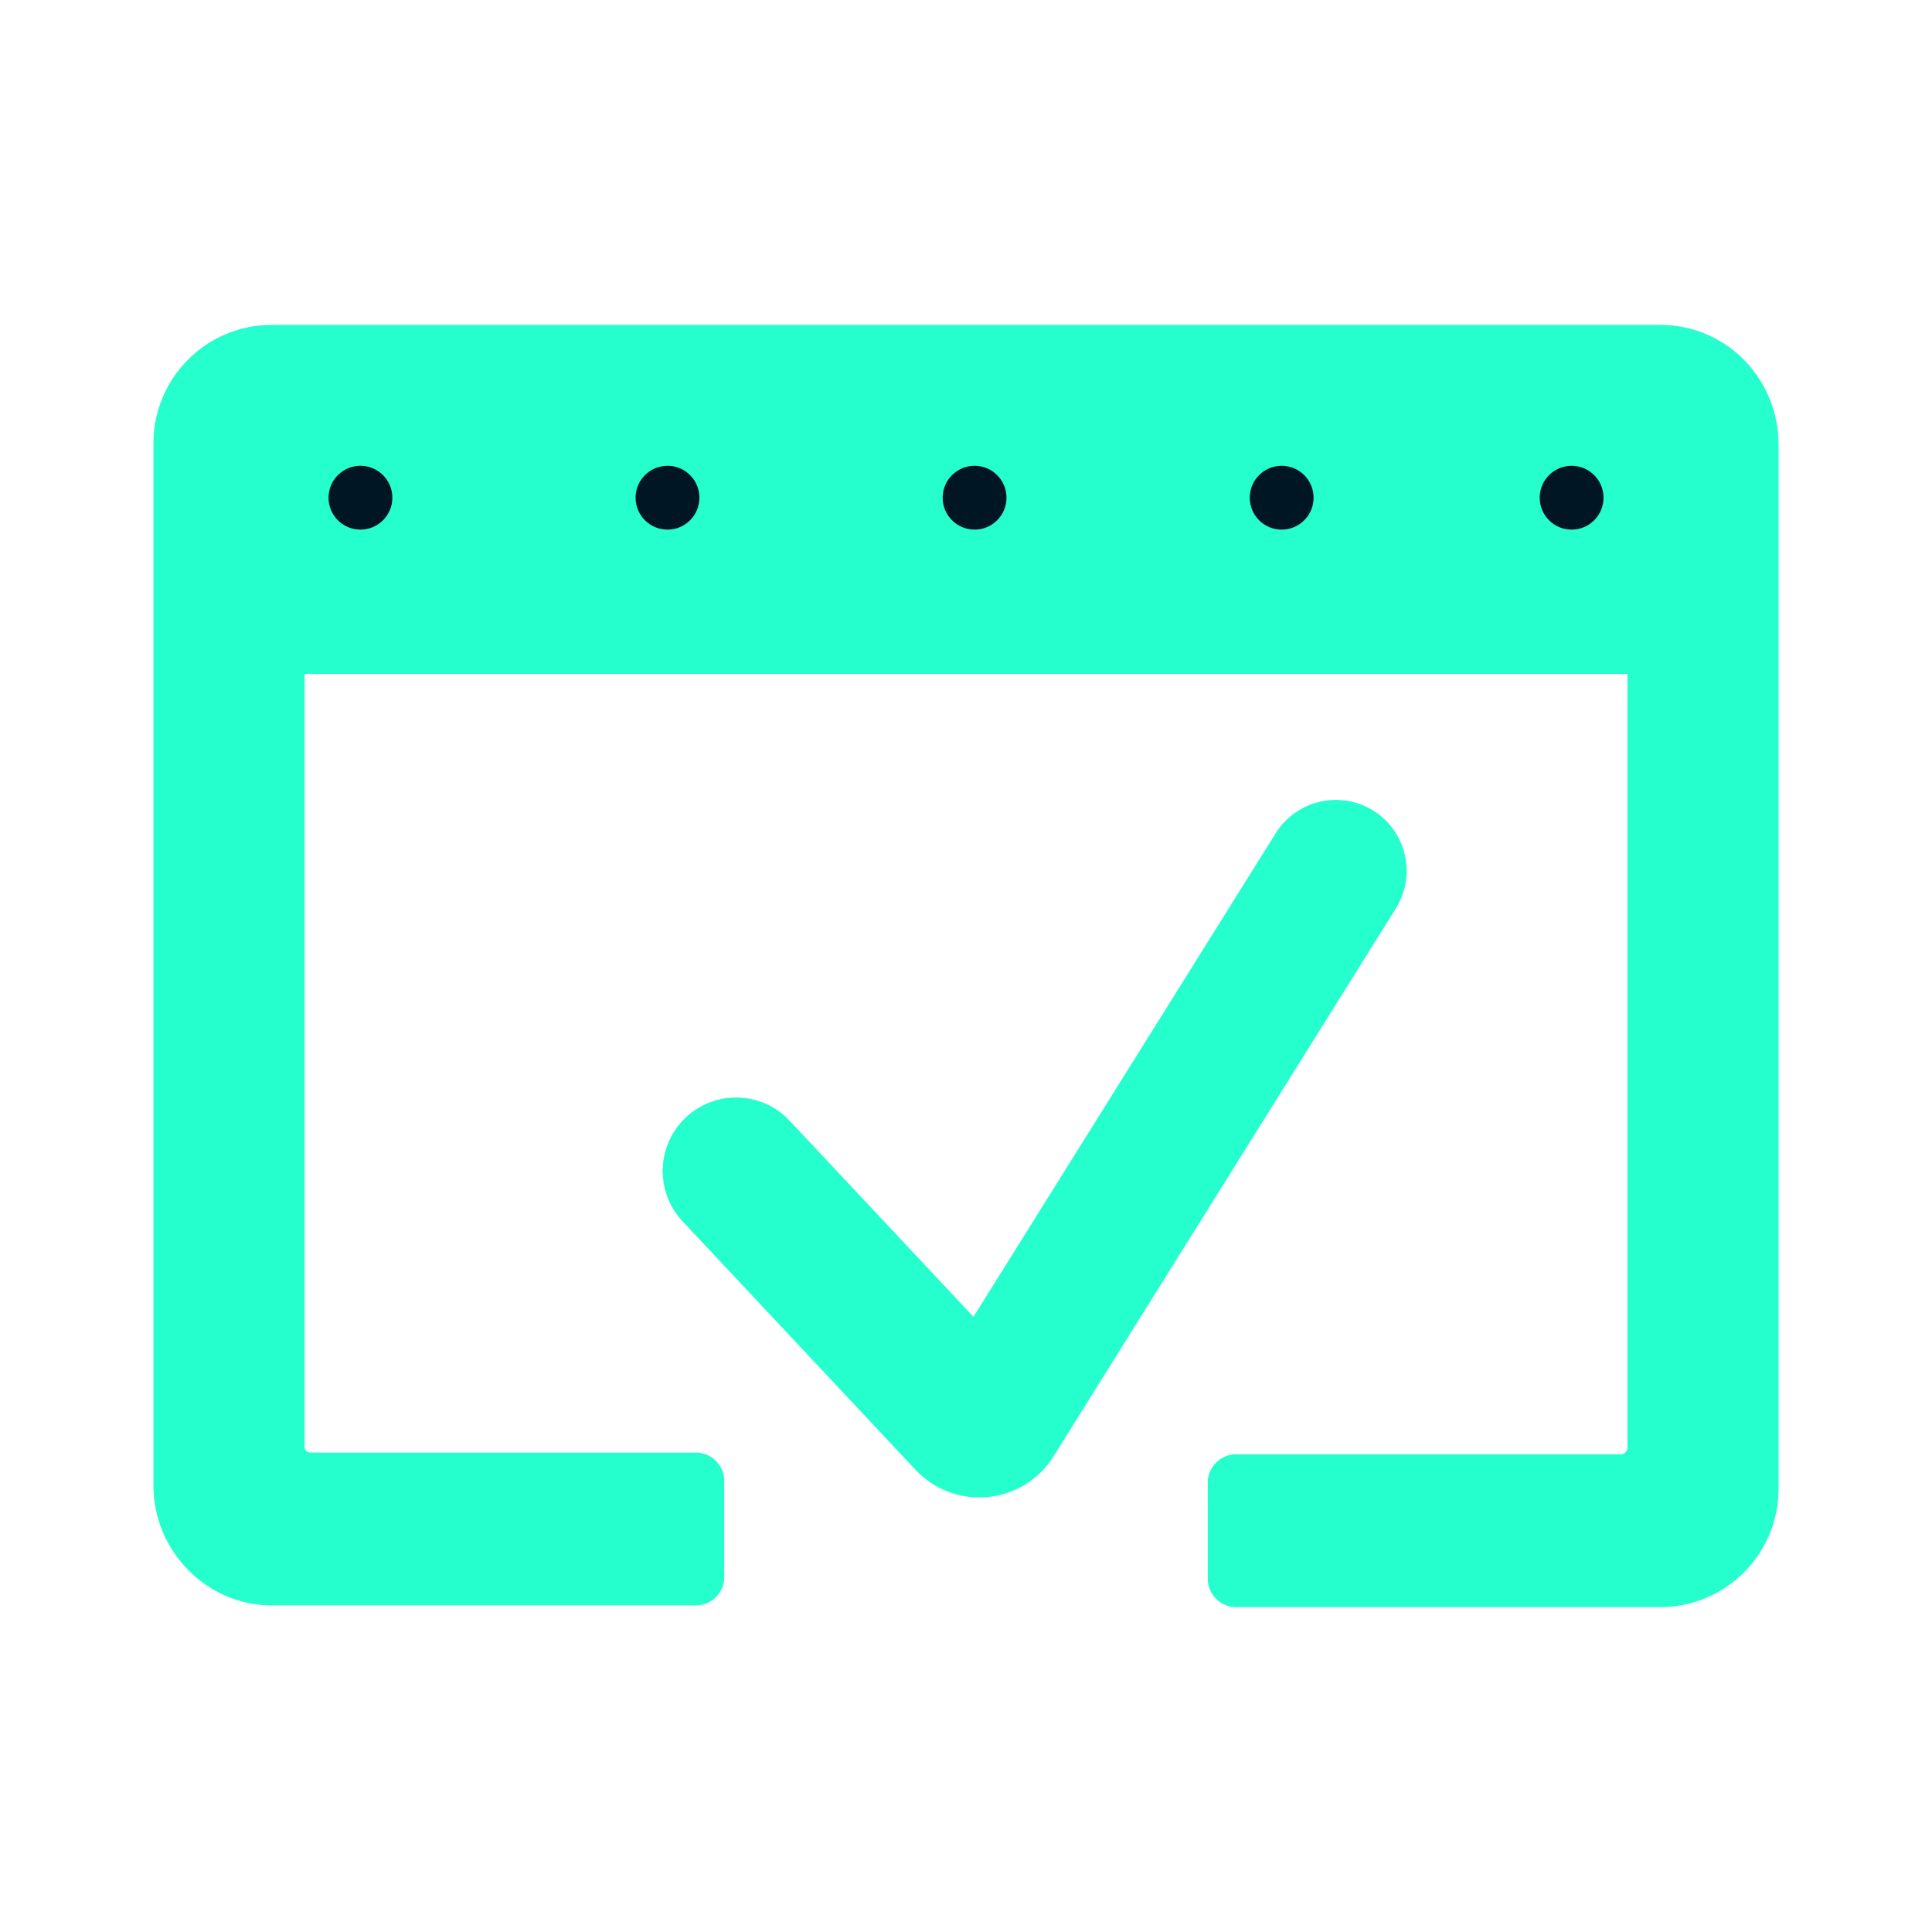
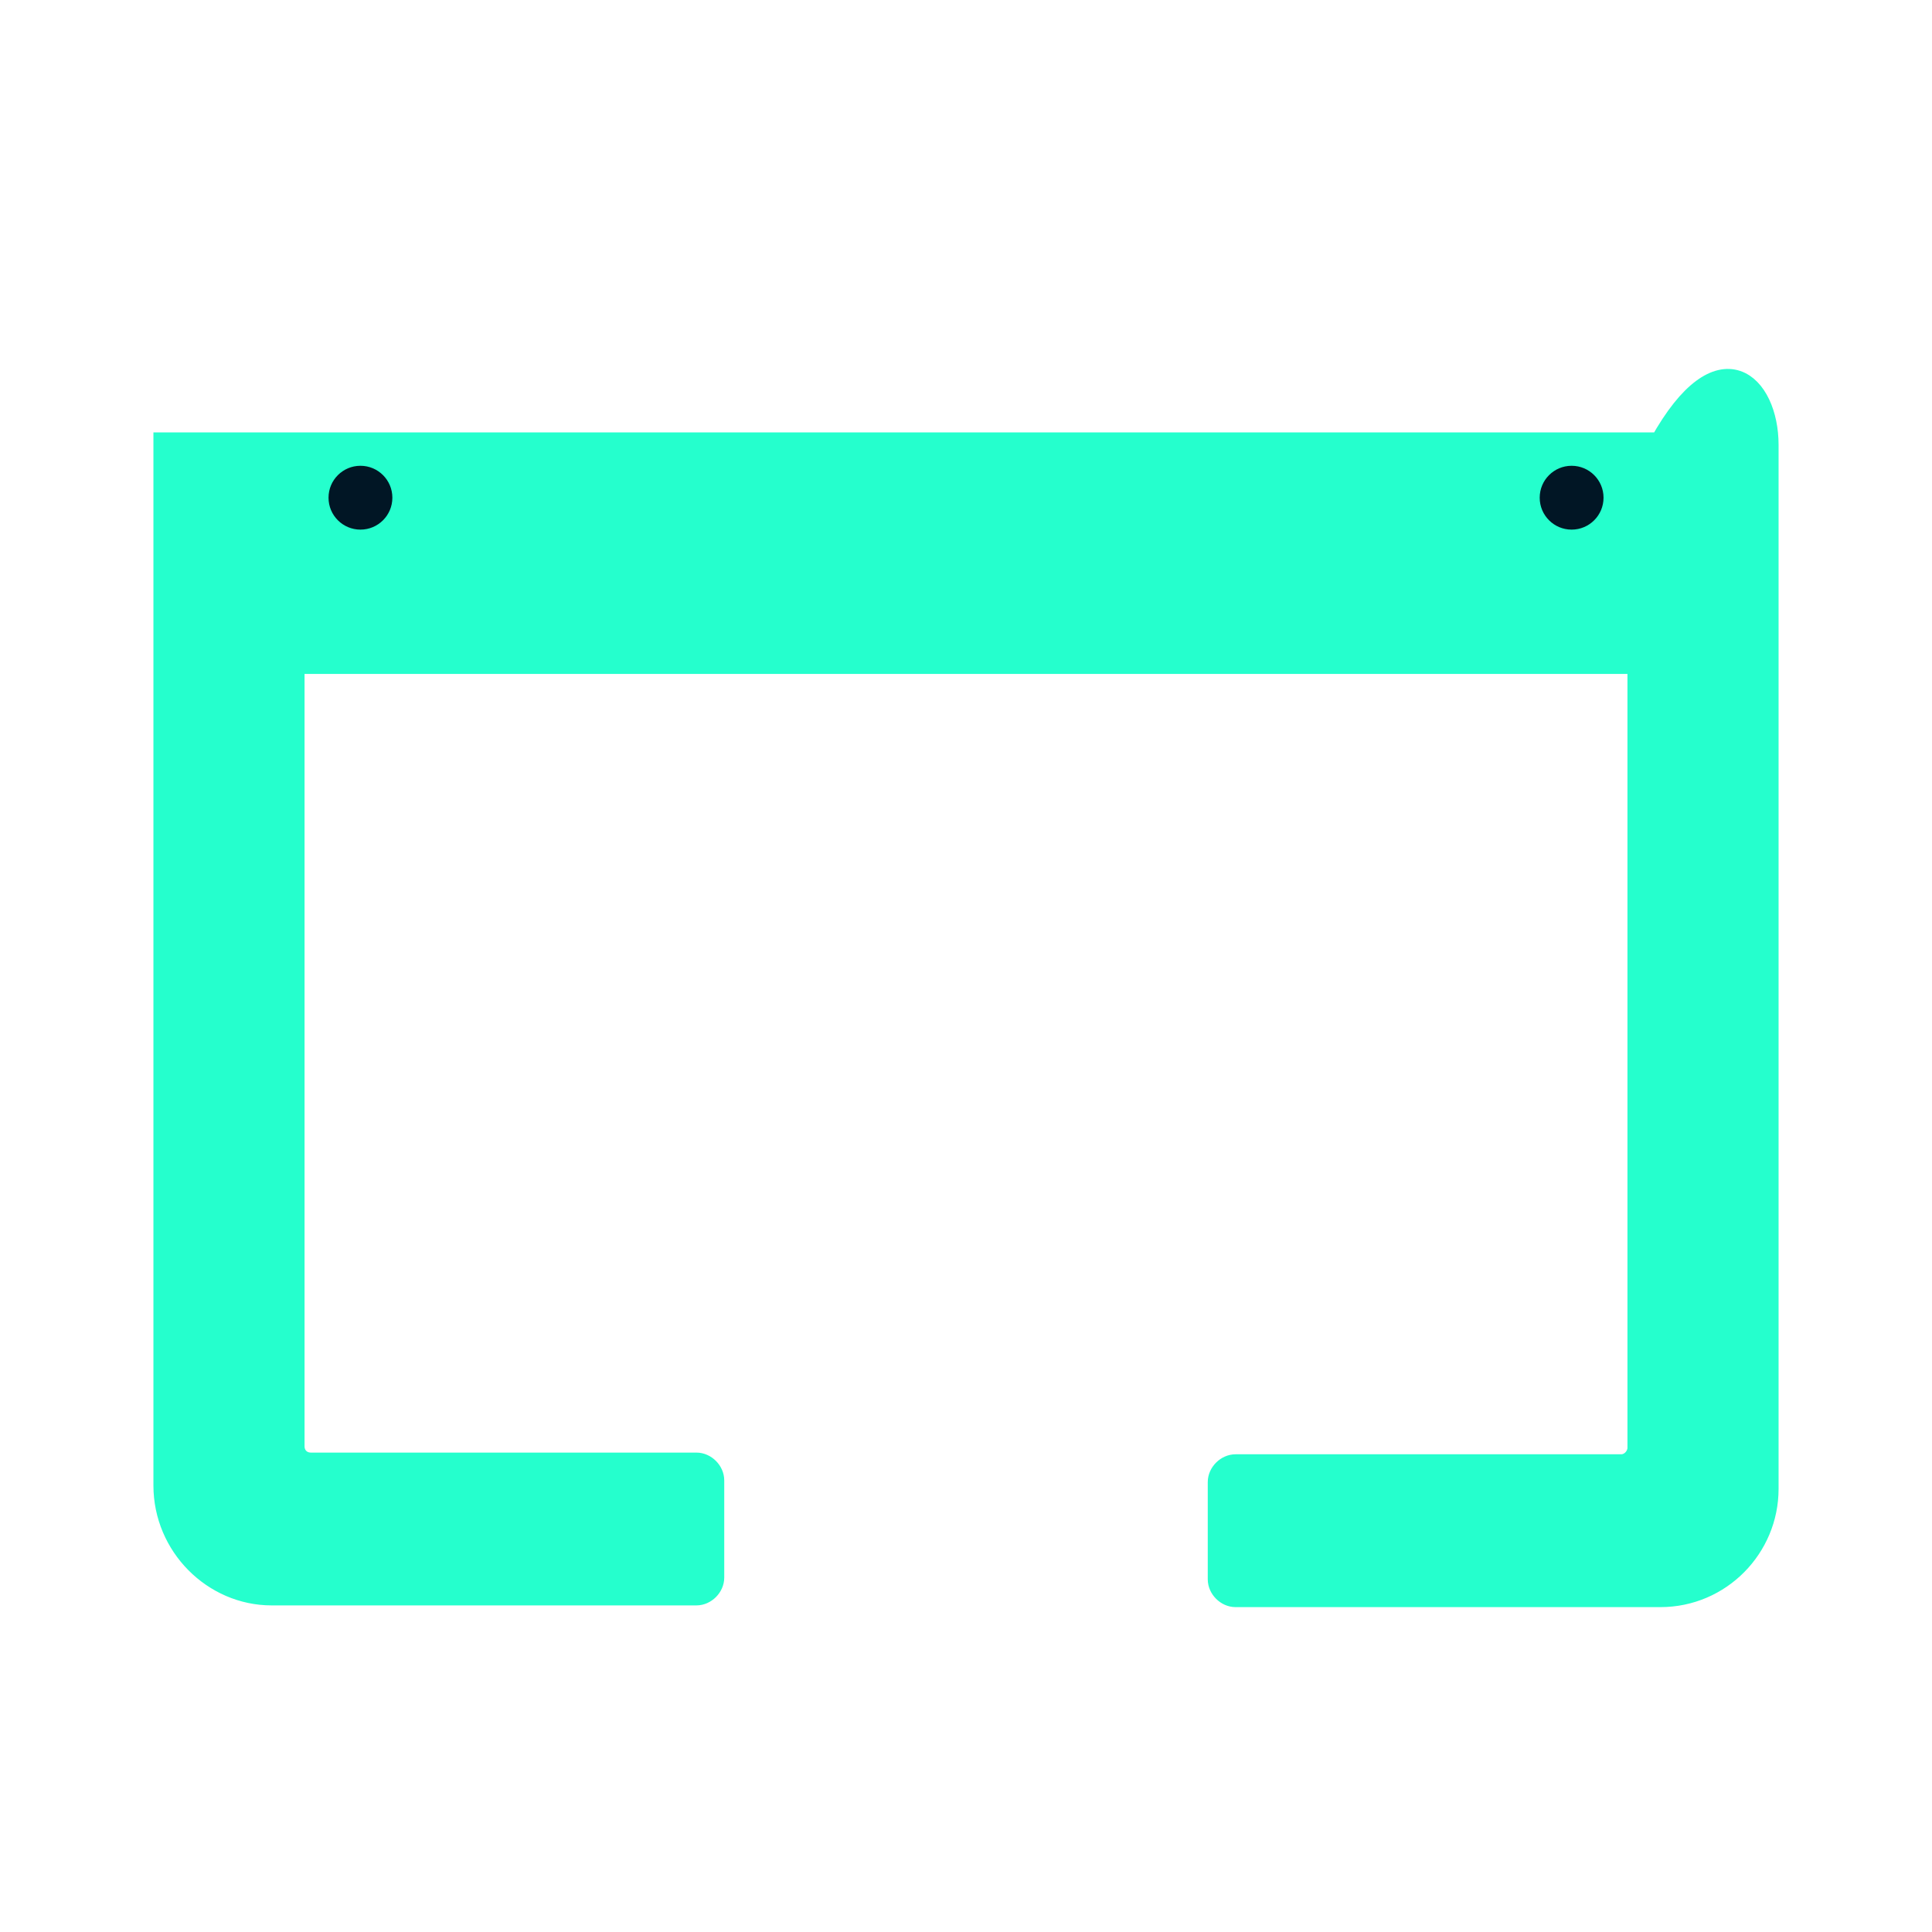
<svg xmlns="http://www.w3.org/2000/svg" width="90" height="90" viewBox="0 0 90 90" fill="none">
-   <path d="M14.085 30.894H13.687V31.291V67.372C13.687 67.582 13.759 67.787 13.913 67.941C14.067 68.095 14.273 68.167 14.482 68.167H32.443C32.859 68.167 33.238 68.545 33.238 68.962V73.492C33.238 73.908 32.859 74.286 32.443 74.286H12.654C9.937 74.286 7.647 72.004 7.647 69.2V20.642C7.647 17.917 9.857 15.635 12.654 15.635H77.346C80.139 15.635 82.353 17.913 82.353 20.721V69.359C82.353 72.084 80.142 74.366 77.346 74.366H57.557C57.141 74.366 56.762 73.987 56.762 73.571V69.041C56.762 68.625 57.141 68.246 57.557 68.246H75.518C75.778 68.246 75.979 68.115 76.105 67.972C76.224 67.835 76.313 67.646 76.313 67.451V31.291V30.894H75.915H14.085Z" fill="#25FFCD" stroke="#25FFCD" strokeWidth="0.795" />
-   <circle cx="45.4" cy="23.185" r="1.987" fill="#011625" stroke="#25FFCD" strokeWidth="0.795" />
+   <path d="M14.085 30.894H13.687V31.291V67.372C13.687 67.582 13.759 67.787 13.913 67.941C14.067 68.095 14.273 68.167 14.482 68.167H32.443C32.859 68.167 33.238 68.545 33.238 68.962V73.492C33.238 73.908 32.859 74.286 32.443 74.286H12.654C9.937 74.286 7.647 72.004 7.647 69.2V20.642H77.346C80.139 15.635 82.353 17.913 82.353 20.721V69.359C82.353 72.084 80.142 74.366 77.346 74.366H57.557C57.141 74.366 56.762 73.987 56.762 73.571V69.041C56.762 68.625 57.141 68.246 57.557 68.246H75.518C75.778 68.246 75.979 68.115 76.105 67.972C76.224 67.835 76.313 67.646 76.313 67.451V31.291V30.894H75.915H14.085Z" fill="#25FFCD" stroke="#25FFCD" strokeWidth="0.795" />
  <circle cx="16.791" cy="23.185" r="1.987" fill="#011625" stroke="#25FFCD" strokeWidth="0.795" />
-   <circle cx="31.095" cy="23.185" r="1.987" fill="#011625" stroke="#25FFCD" strokeWidth="0.795" />
-   <circle cx="59.705" cy="23.185" r="1.987" fill="#011625" stroke="#25FFCD" strokeWidth="0.795" />
  <circle cx="73.212" cy="23.185" r="1.987" fill="#011625" stroke="#25FFCD" strokeWidth="0.795" />
-   <path d="M43.013 68.126C44.618 69.839 47.411 69.567 48.655 67.576L64.603 42.049C65.288 40.953 65.135 39.532 64.232 38.607C62.964 37.308 60.814 37.54 59.851 39.079L45.701 61.719C45.562 61.94 45.252 61.97 45.074 61.78L36.422 52.551C35.126 51.168 32.875 51.366 31.841 52.956C31.107 54.083 31.238 55.567 32.158 56.548L43.013 68.126Z" fill="#25FFCD" stroke="#25FFCD" strokeWidth="0.795" />
</svg>